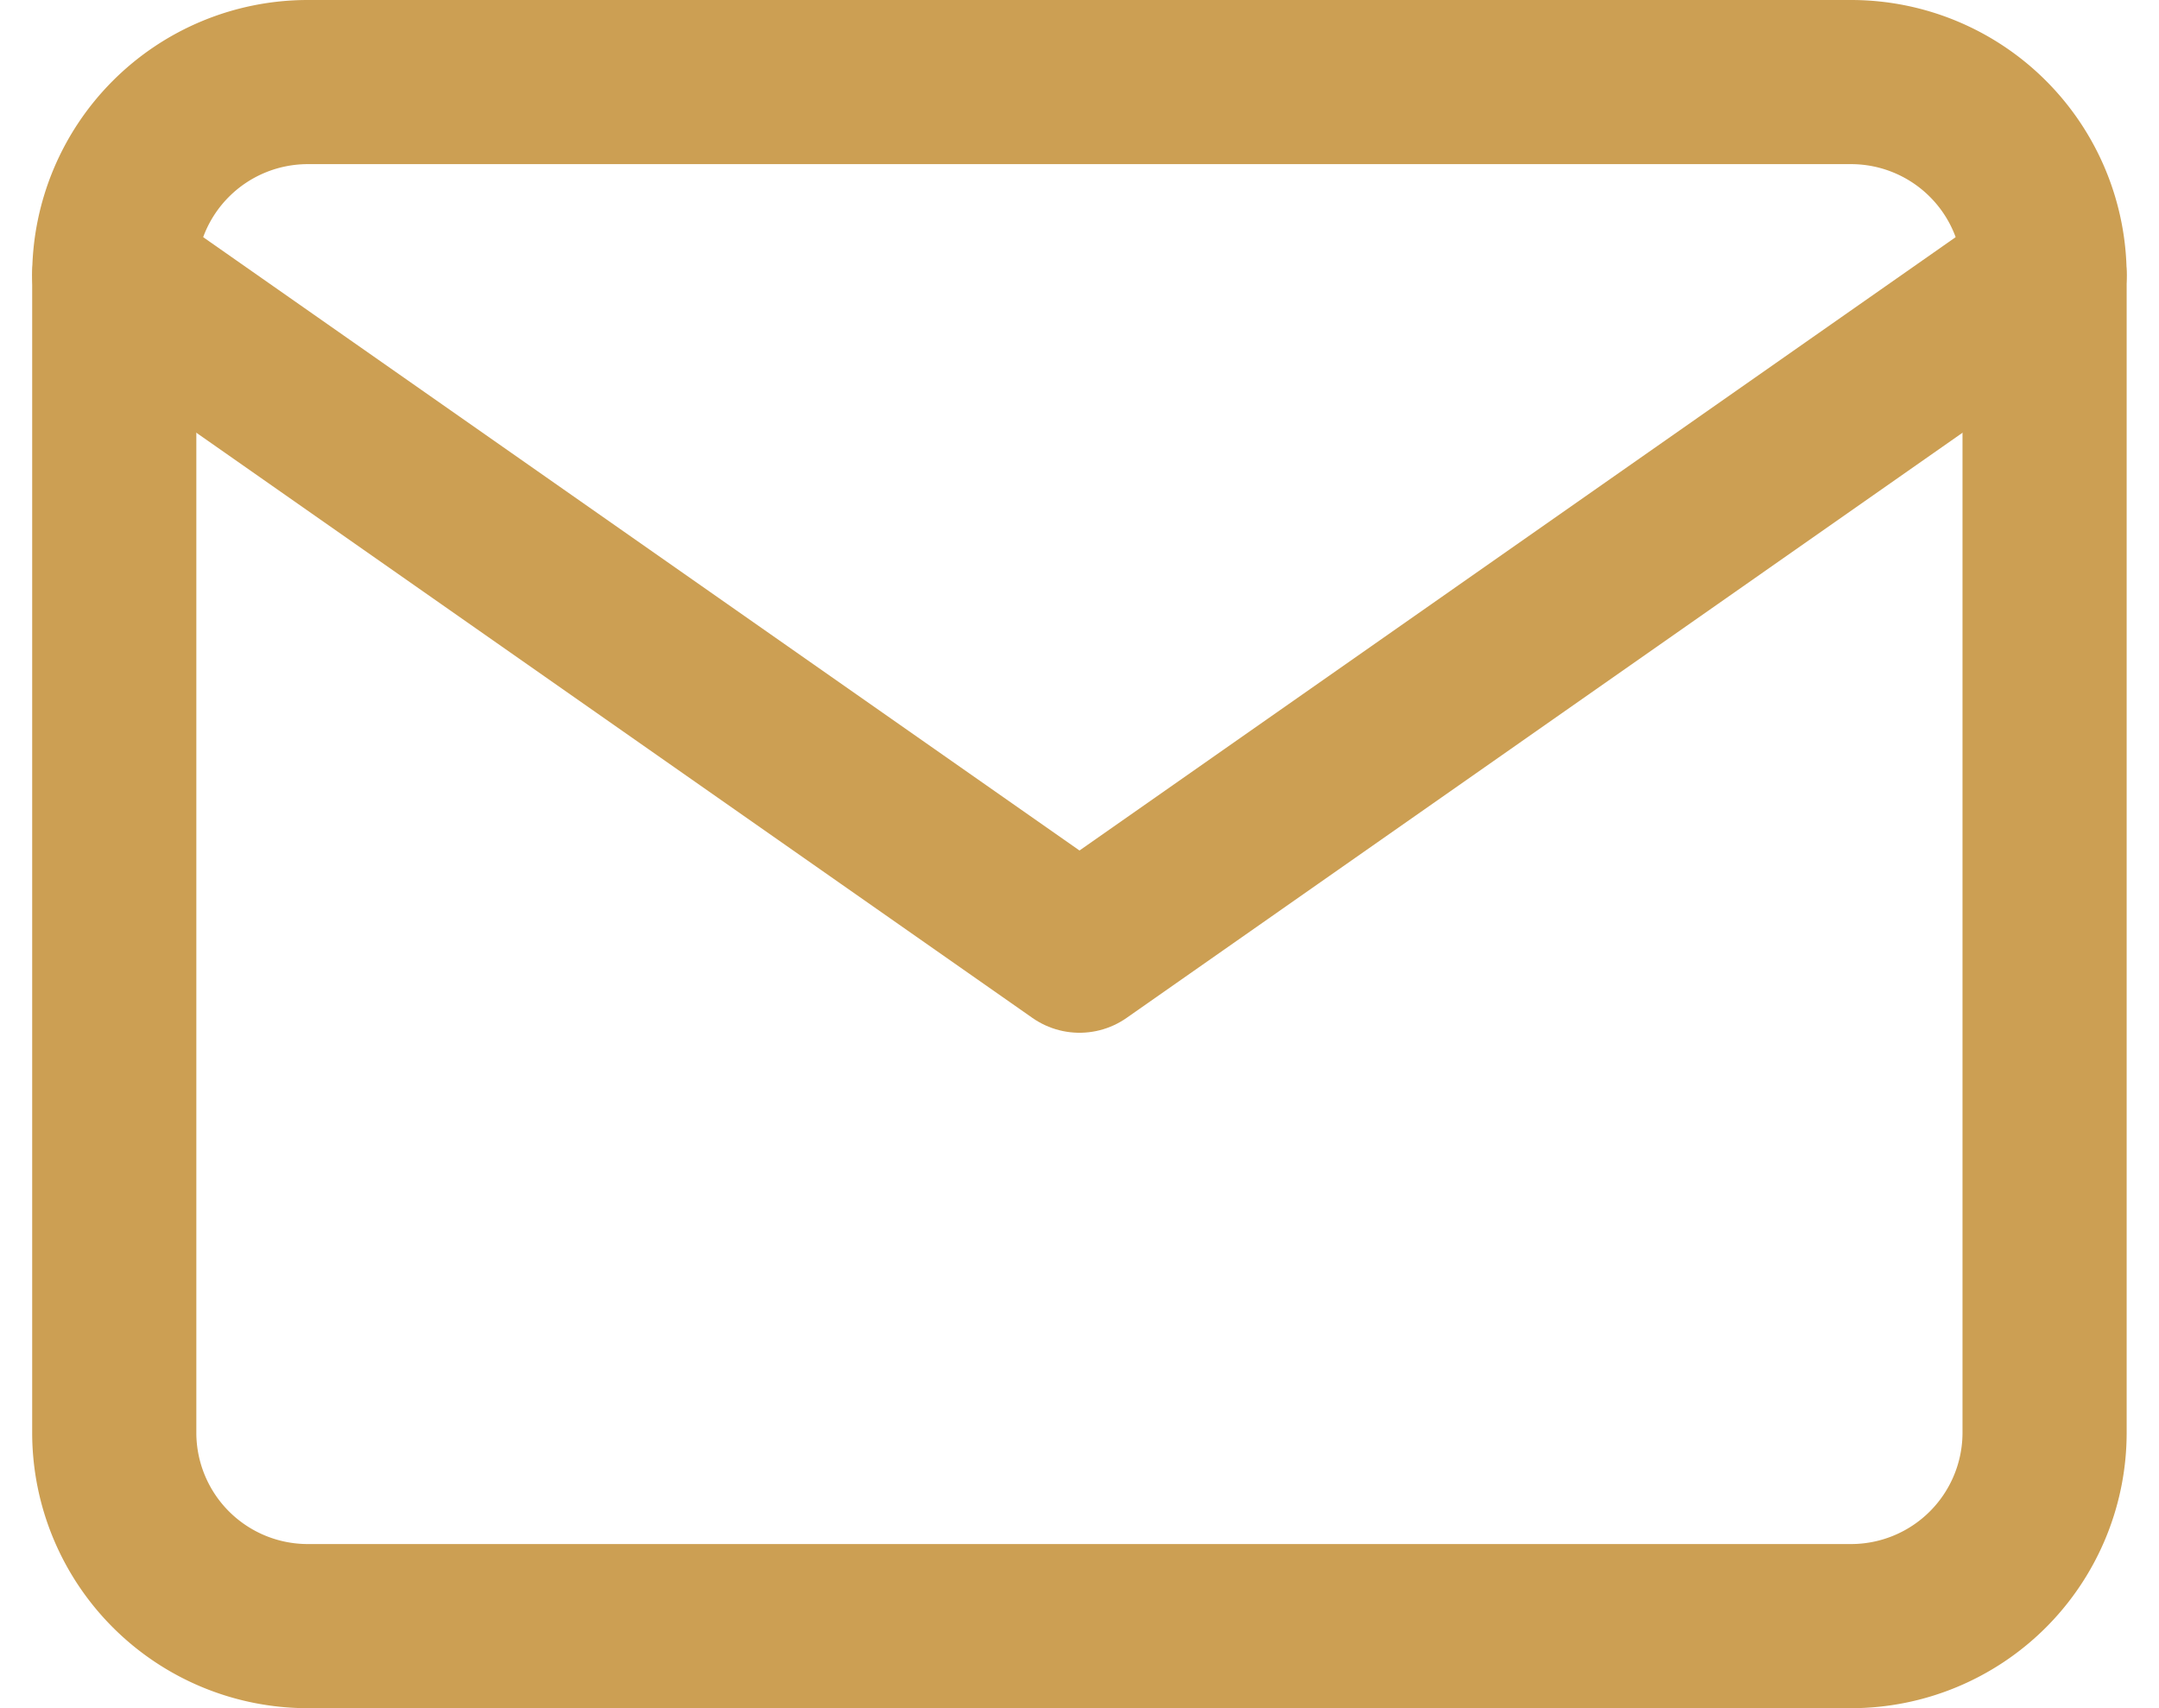
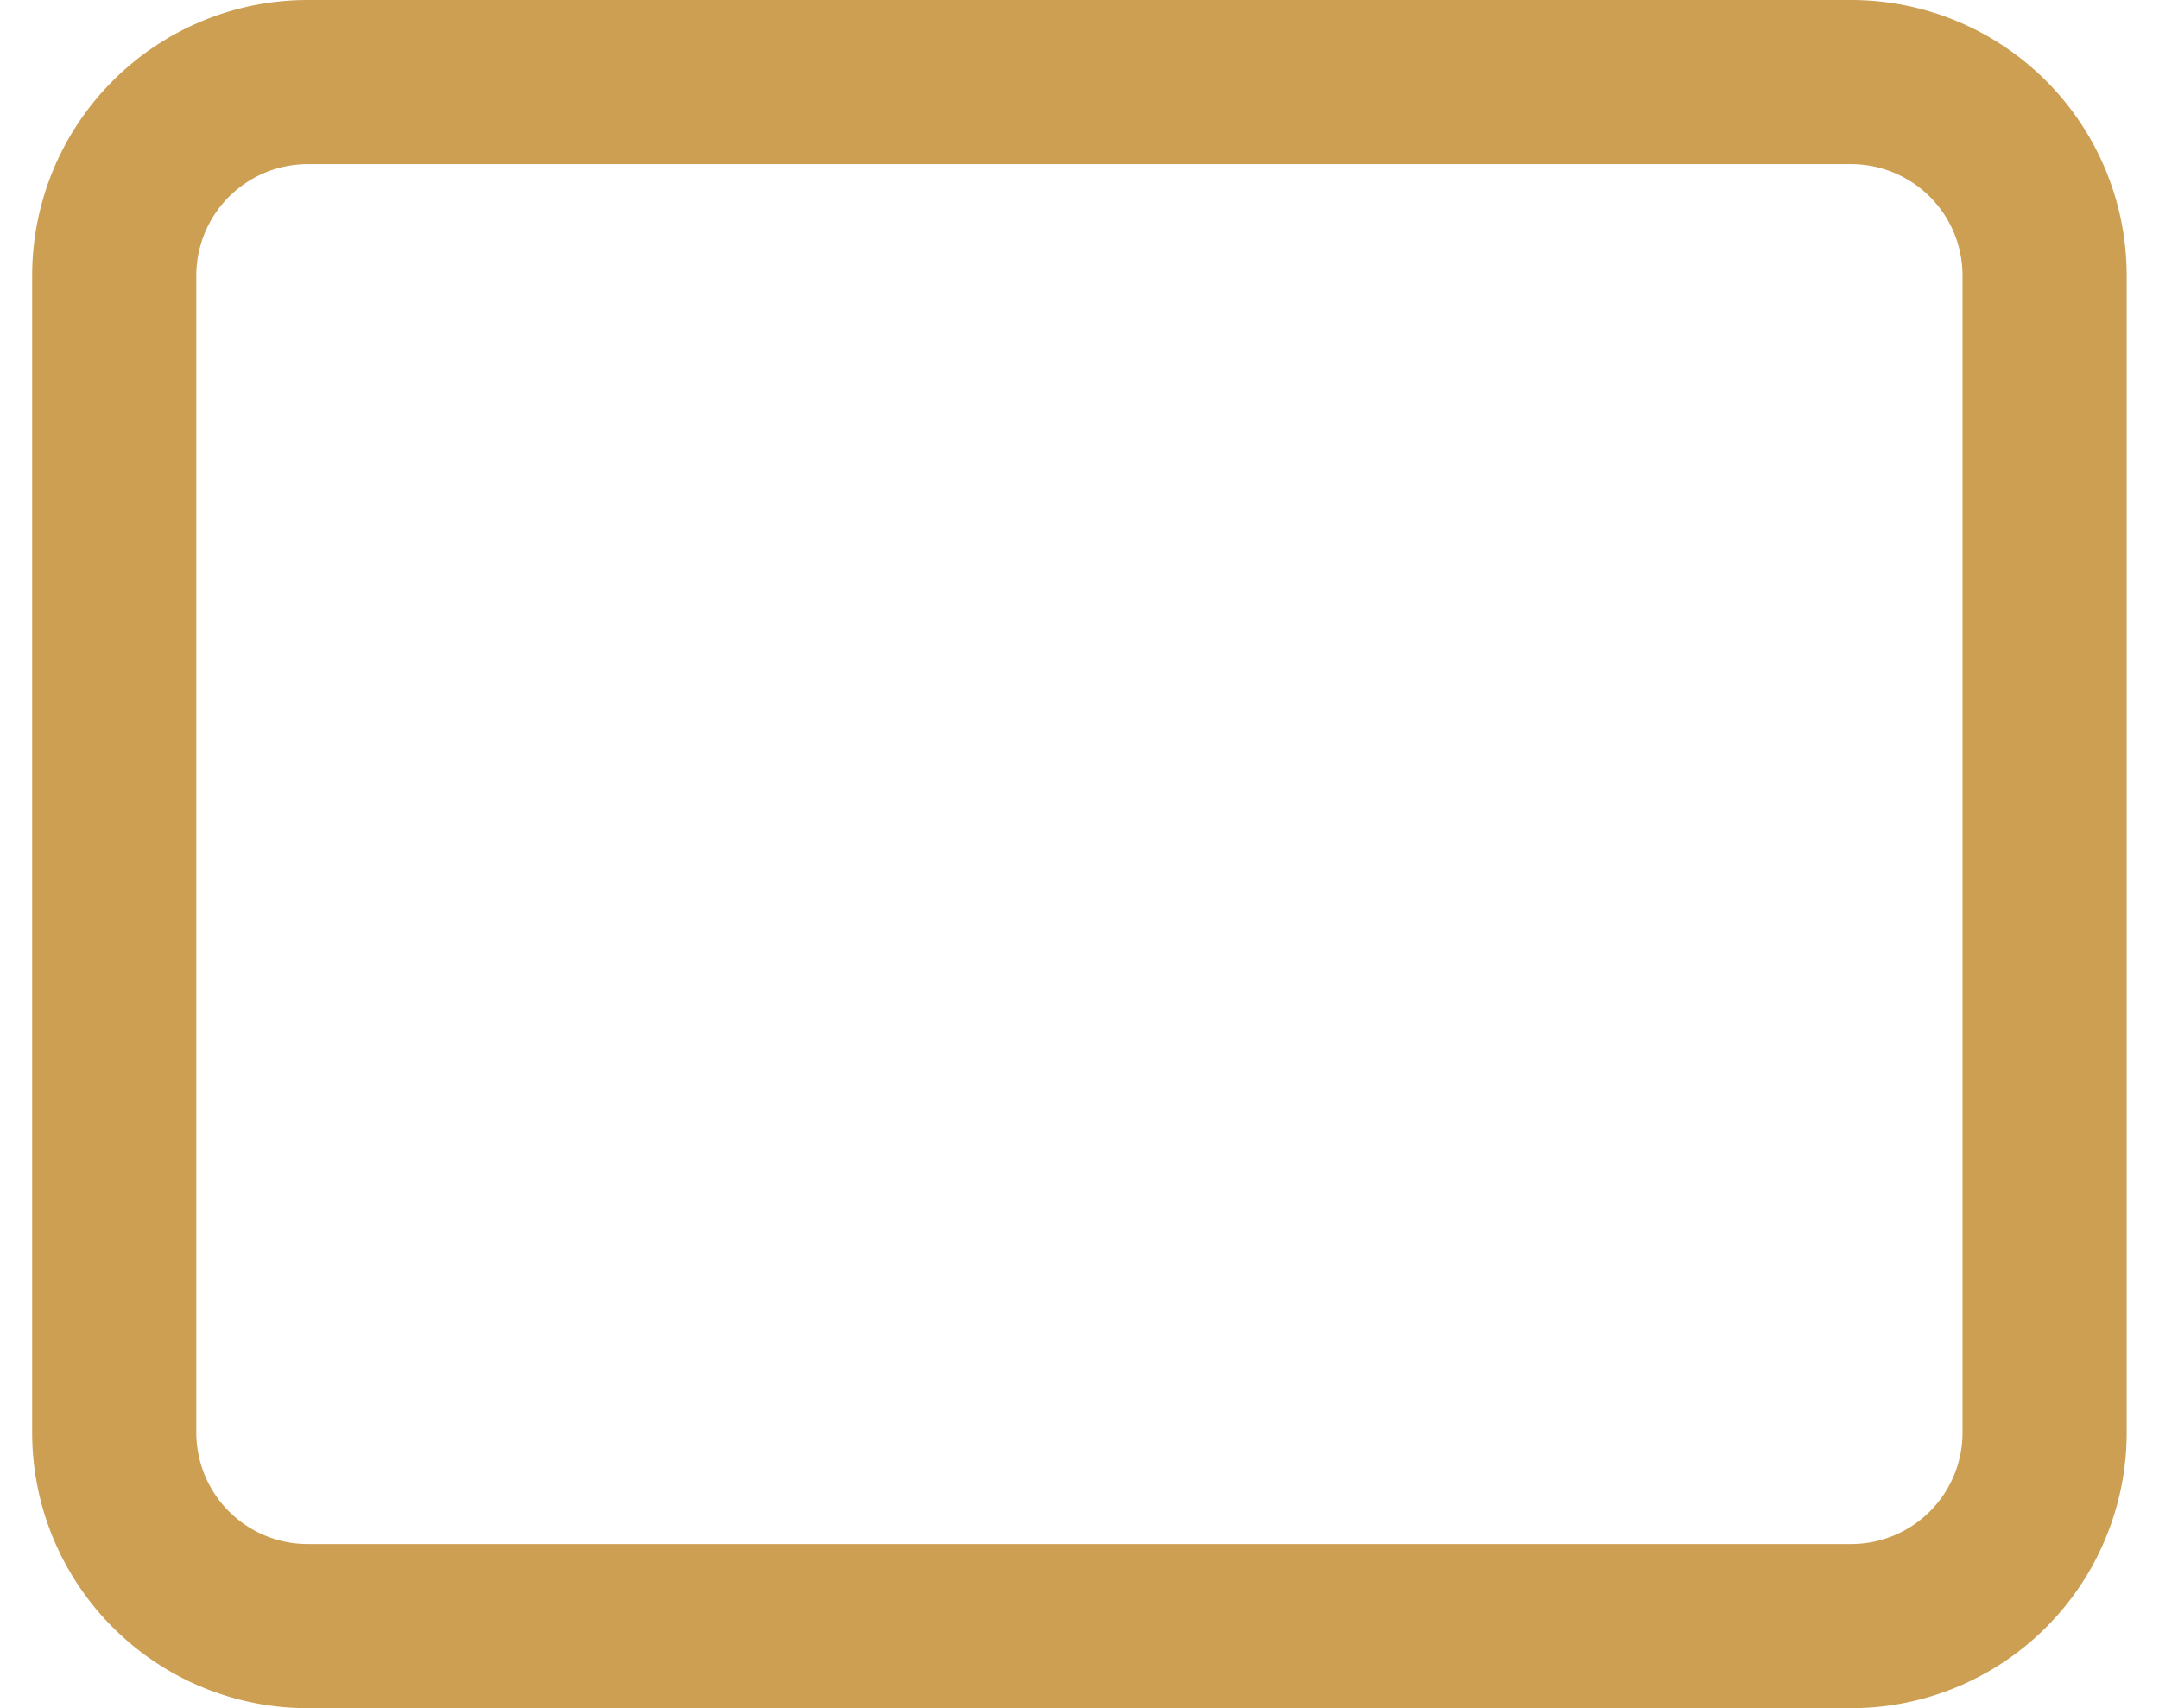
<svg xmlns="http://www.w3.org/2000/svg" width="13.152" height="10.407" viewBox="0 0 13.152 10.407">
  <g id="Icon_feather-mail" data-name="Icon feather-mail" transform="translate(-2.304 -5.5)">
    <path id="Trazado_34130" data-name="Trazado 34130" d="M4.176,6h9.407a1.179,1.179,0,0,1,1.176,1.176v7.055a1.179,1.179,0,0,1-1.176,1.176H4.176A1.179,1.179,0,0,1,3,14.231V7.176A1.179,1.179,0,0,1,4.176,6Z" fill="none" stroke="#CC9F53" stroke-linecap="round" stroke-linejoin="round" stroke-width="1" />
-     <path id="Trazado_34131" data-name="Trazado 34131" d="M14.759,9,8.88,13.116,3,9" transform="translate(0 -1.824)" fill="none" stroke="#CC9F53" stroke-linecap="round" stroke-linejoin="round" stroke-width="1" />
  </g>
</svg>